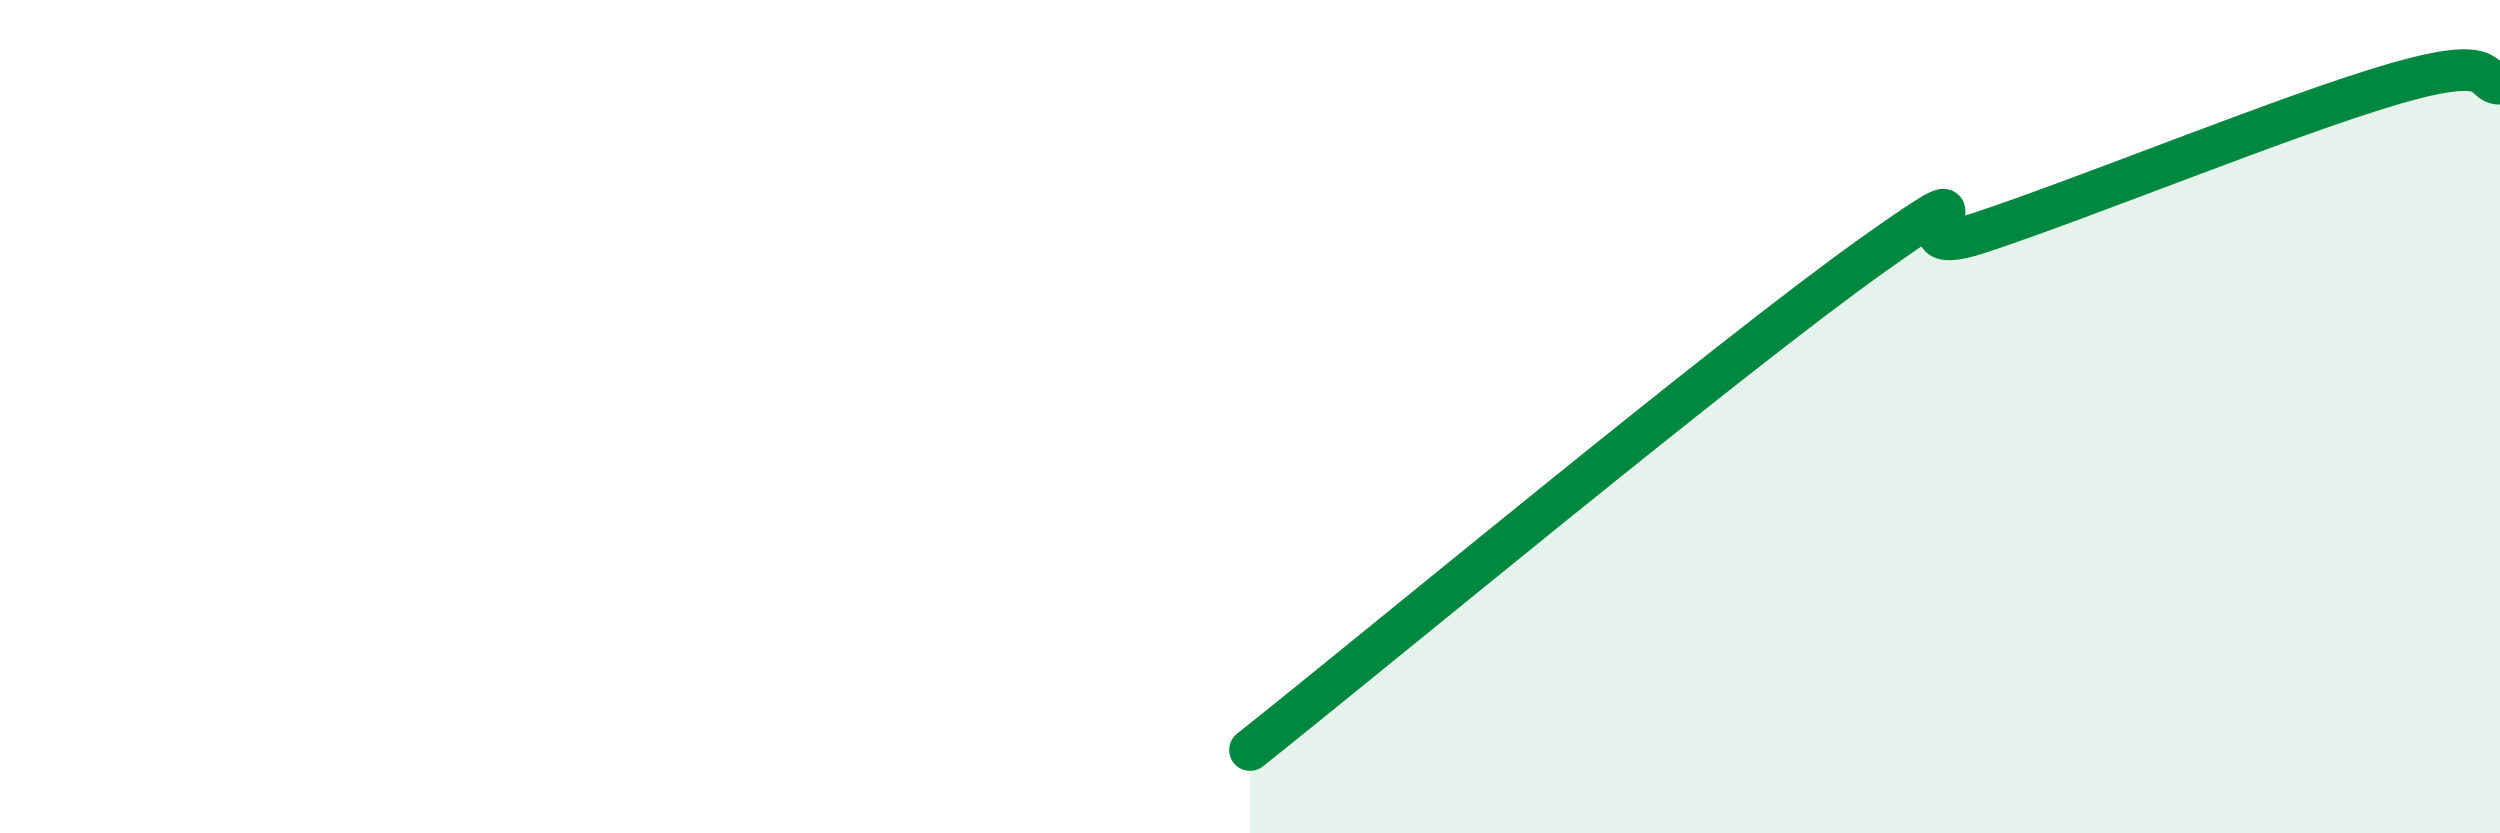
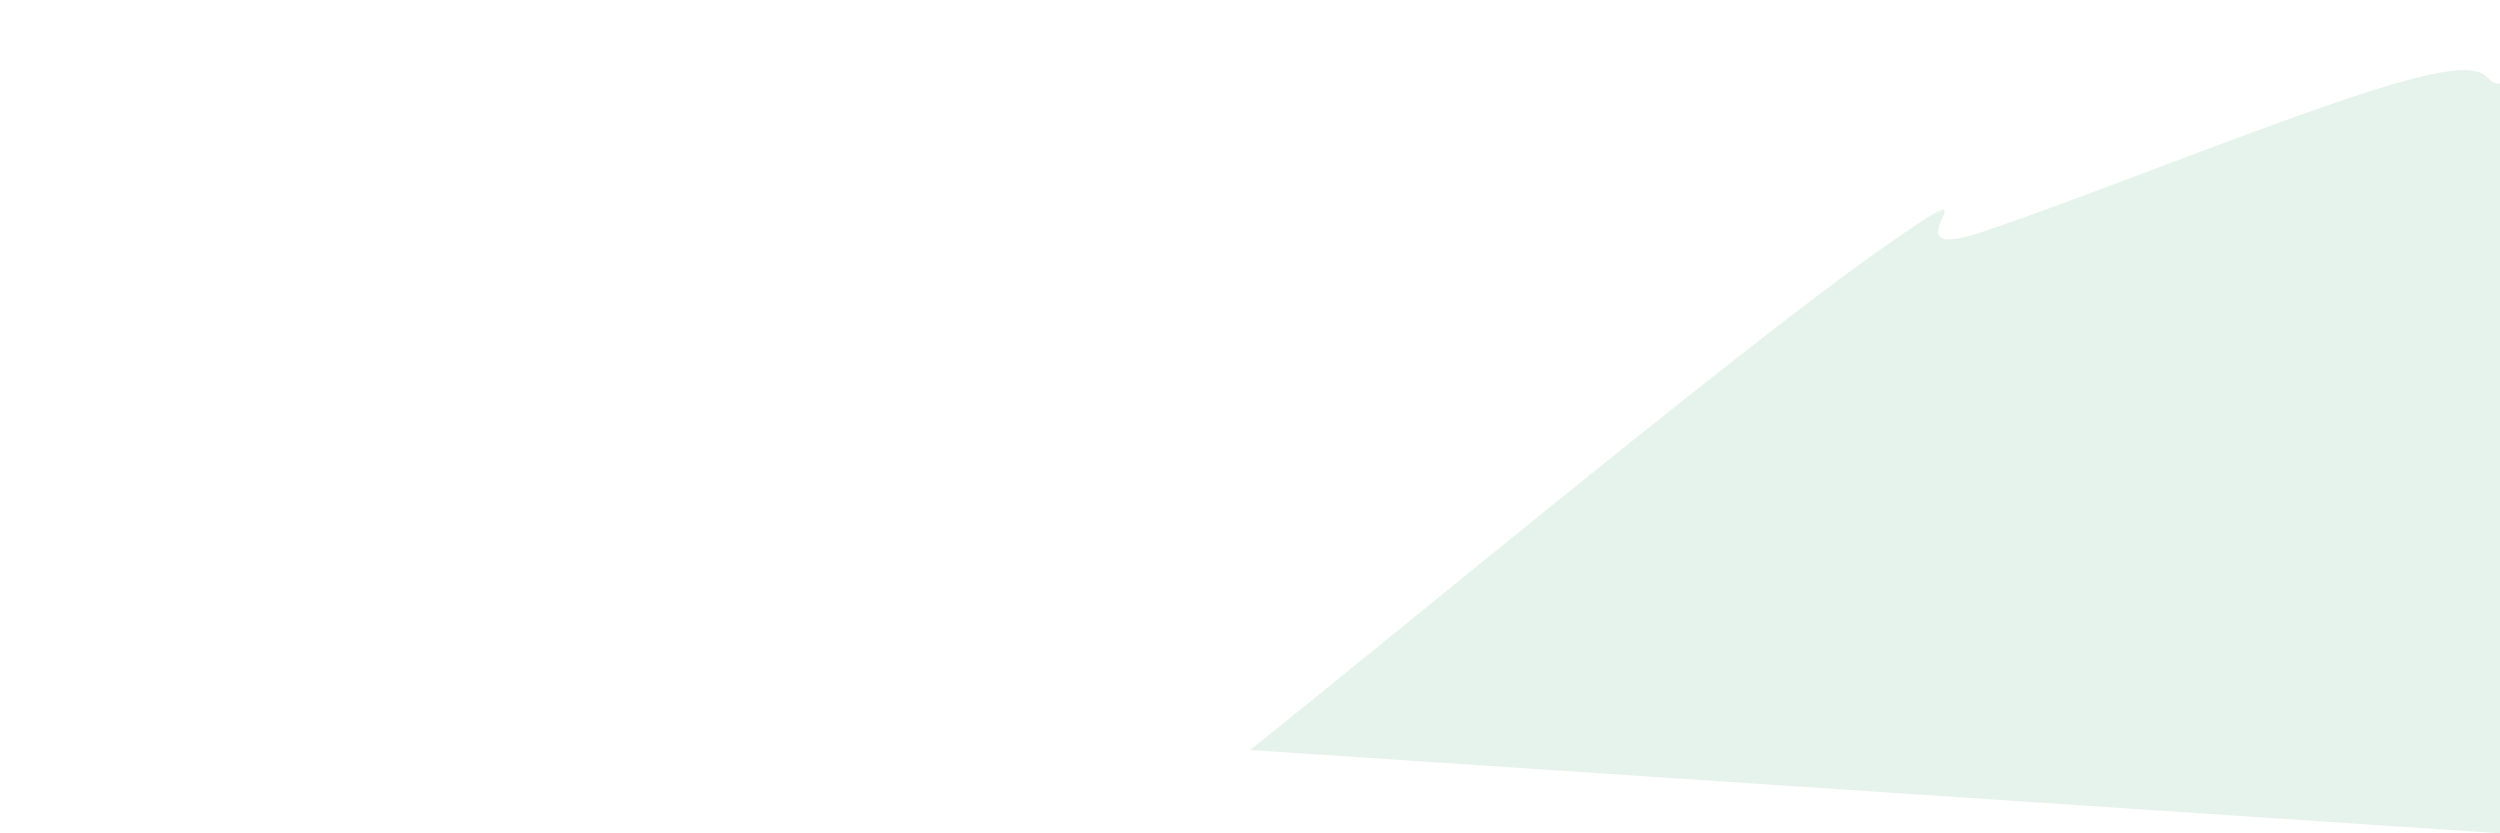
<svg xmlns="http://www.w3.org/2000/svg" width="60" height="20" viewBox="0 0 60 20">
-   <path d="M 30,18 C 33,15.62 41.5,8.56 45,6.08 C 48.5,3.6 45,6.41 47.5,5.59 C 50,4.77 55,2.72 57.5,2 C 60,1.28 59.5,2.01 60,2.01L60 20L30 20Z" fill="#008740" opacity="0.1" stroke-linecap="round" stroke-linejoin="round" />
-   <path d="M 30,18 C 33,15.62 41.5,8.56 45,6.08 C 48.5,3.6 45,6.41 47.5,5.59 C 50,4.77 55,2.72 57.5,2 C 60,1.28 59.5,2.01 60,2.01" stroke="#008740" stroke-width="1" fill="none" stroke-linecap="round" stroke-linejoin="round" />
+   <path d="M 30,18 C 33,15.62 41.5,8.56 45,6.08 C 48.5,3.6 45,6.41 47.5,5.59 C 50,4.77 55,2.72 57.5,2 C 60,1.28 59.5,2.01 60,2.01L60 20Z" fill="#008740" opacity="0.1" stroke-linecap="round" stroke-linejoin="round" />
</svg>